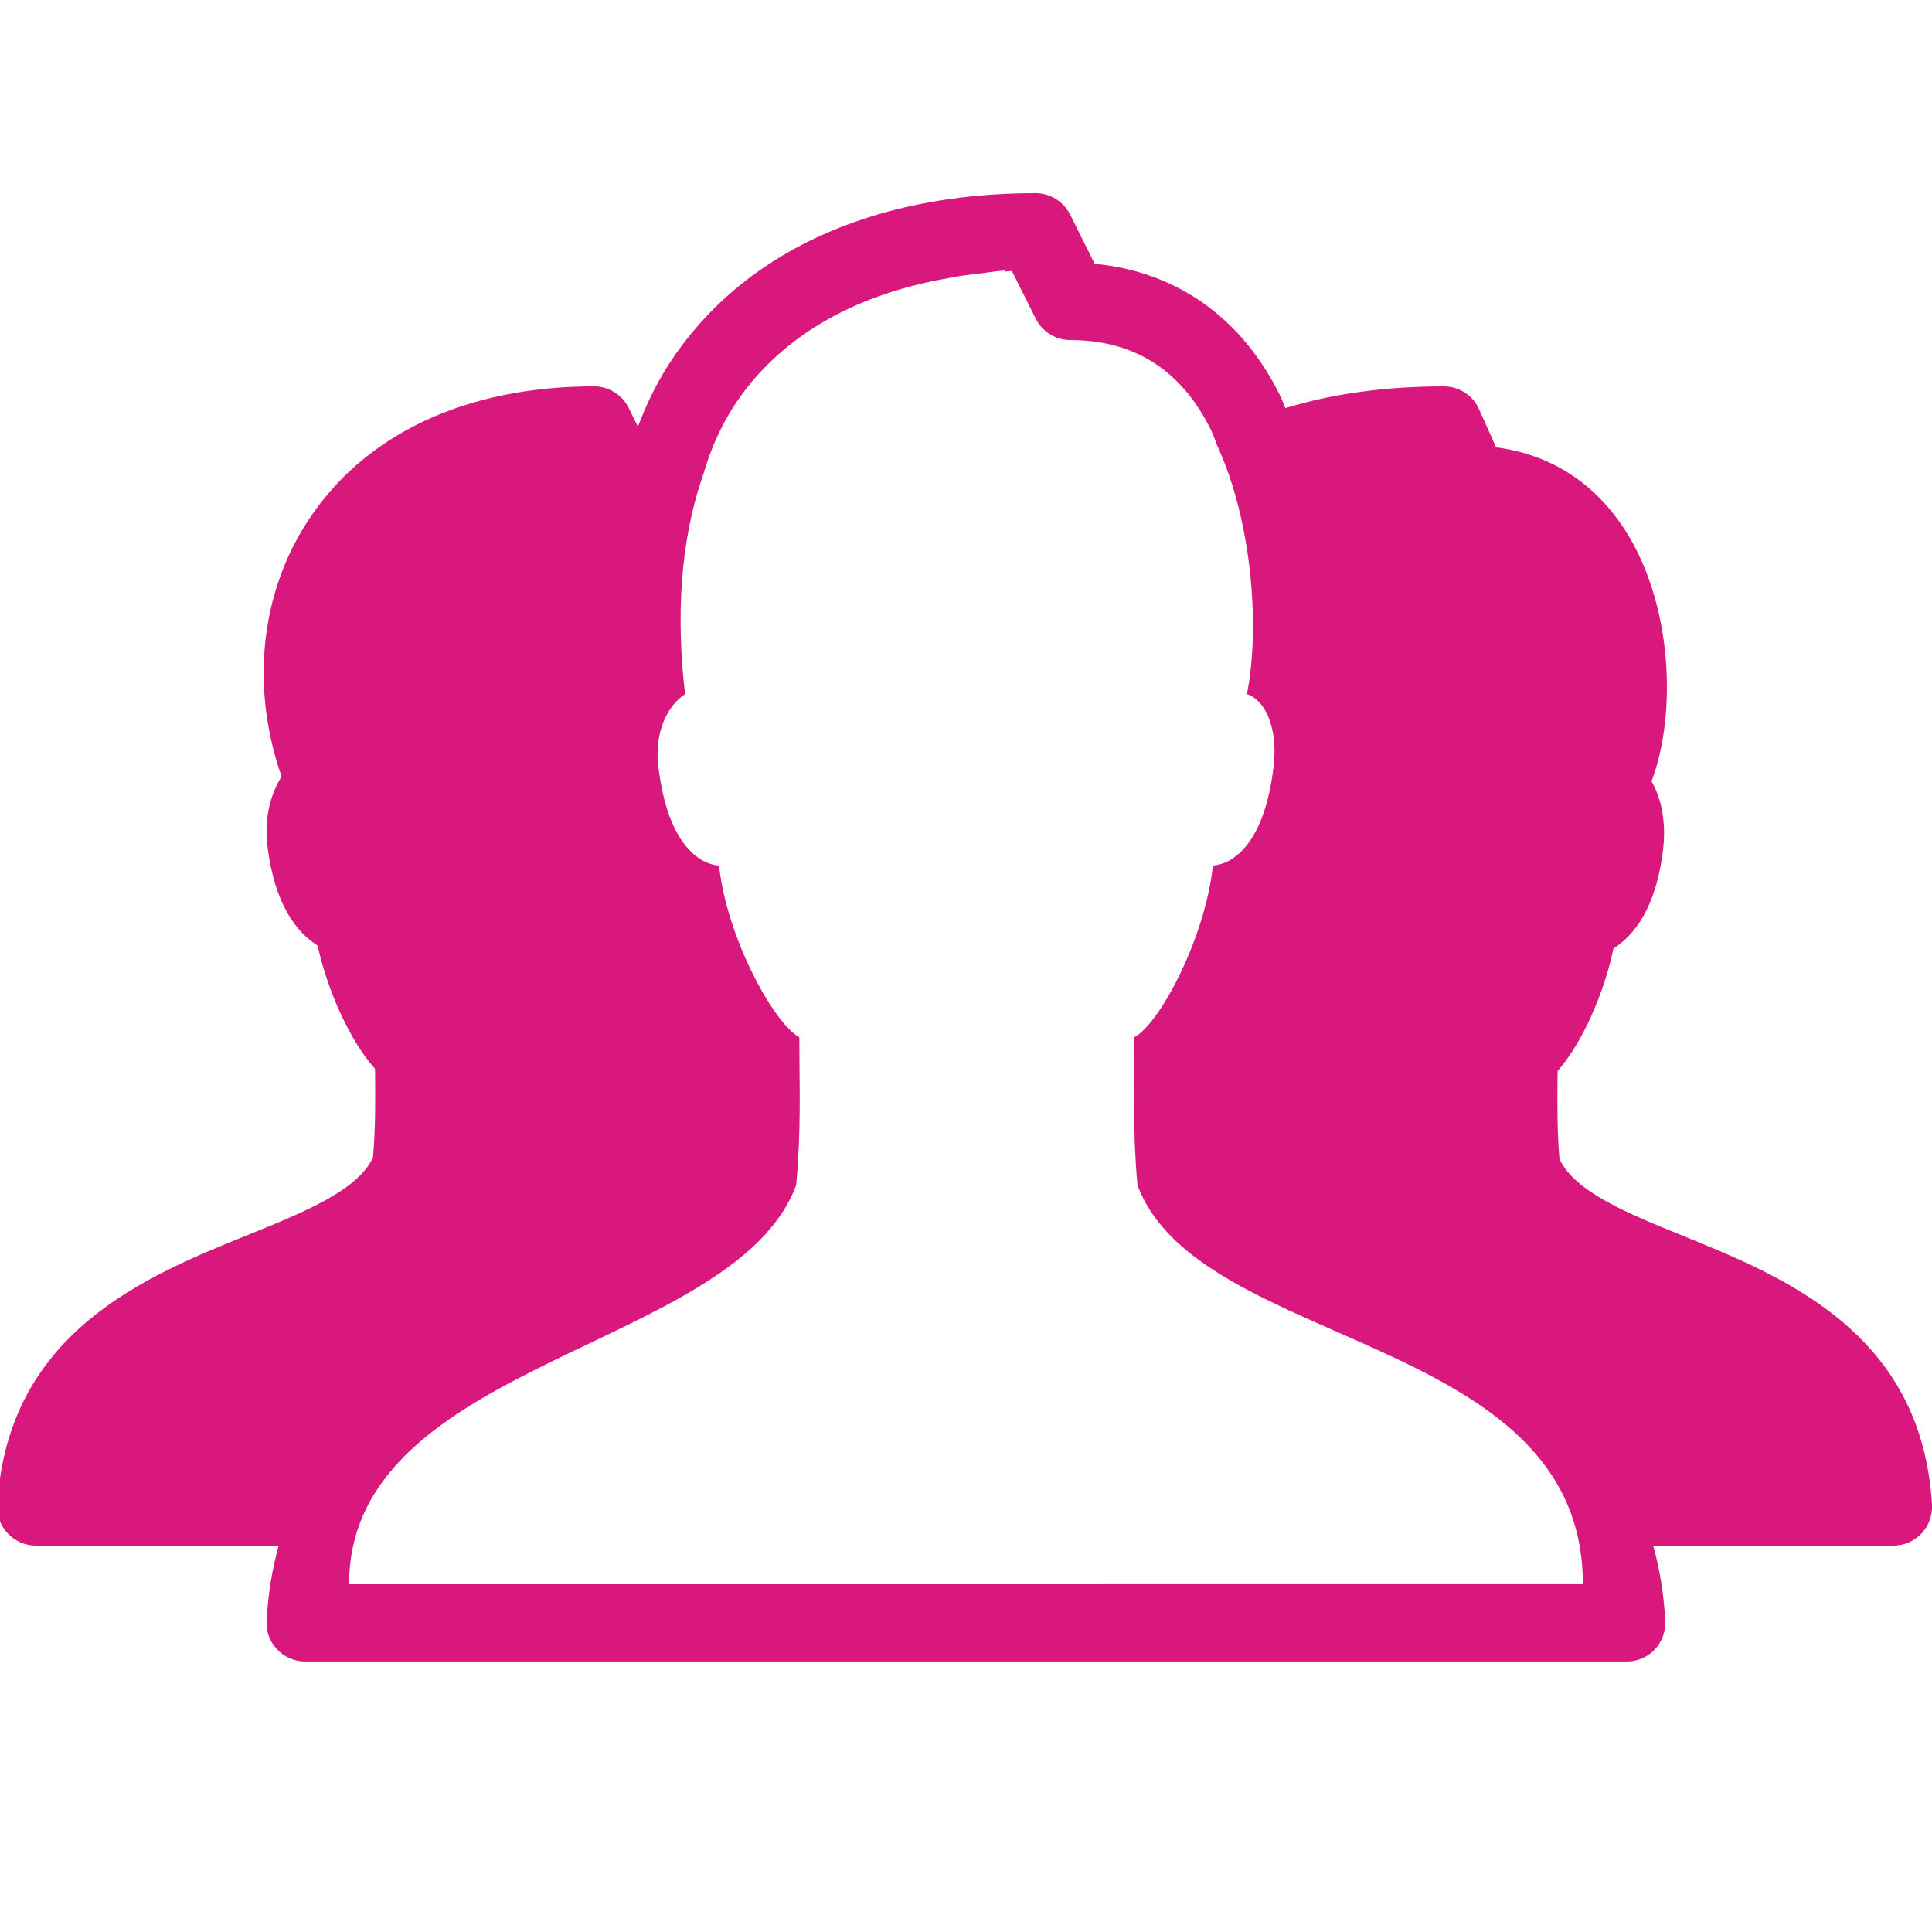
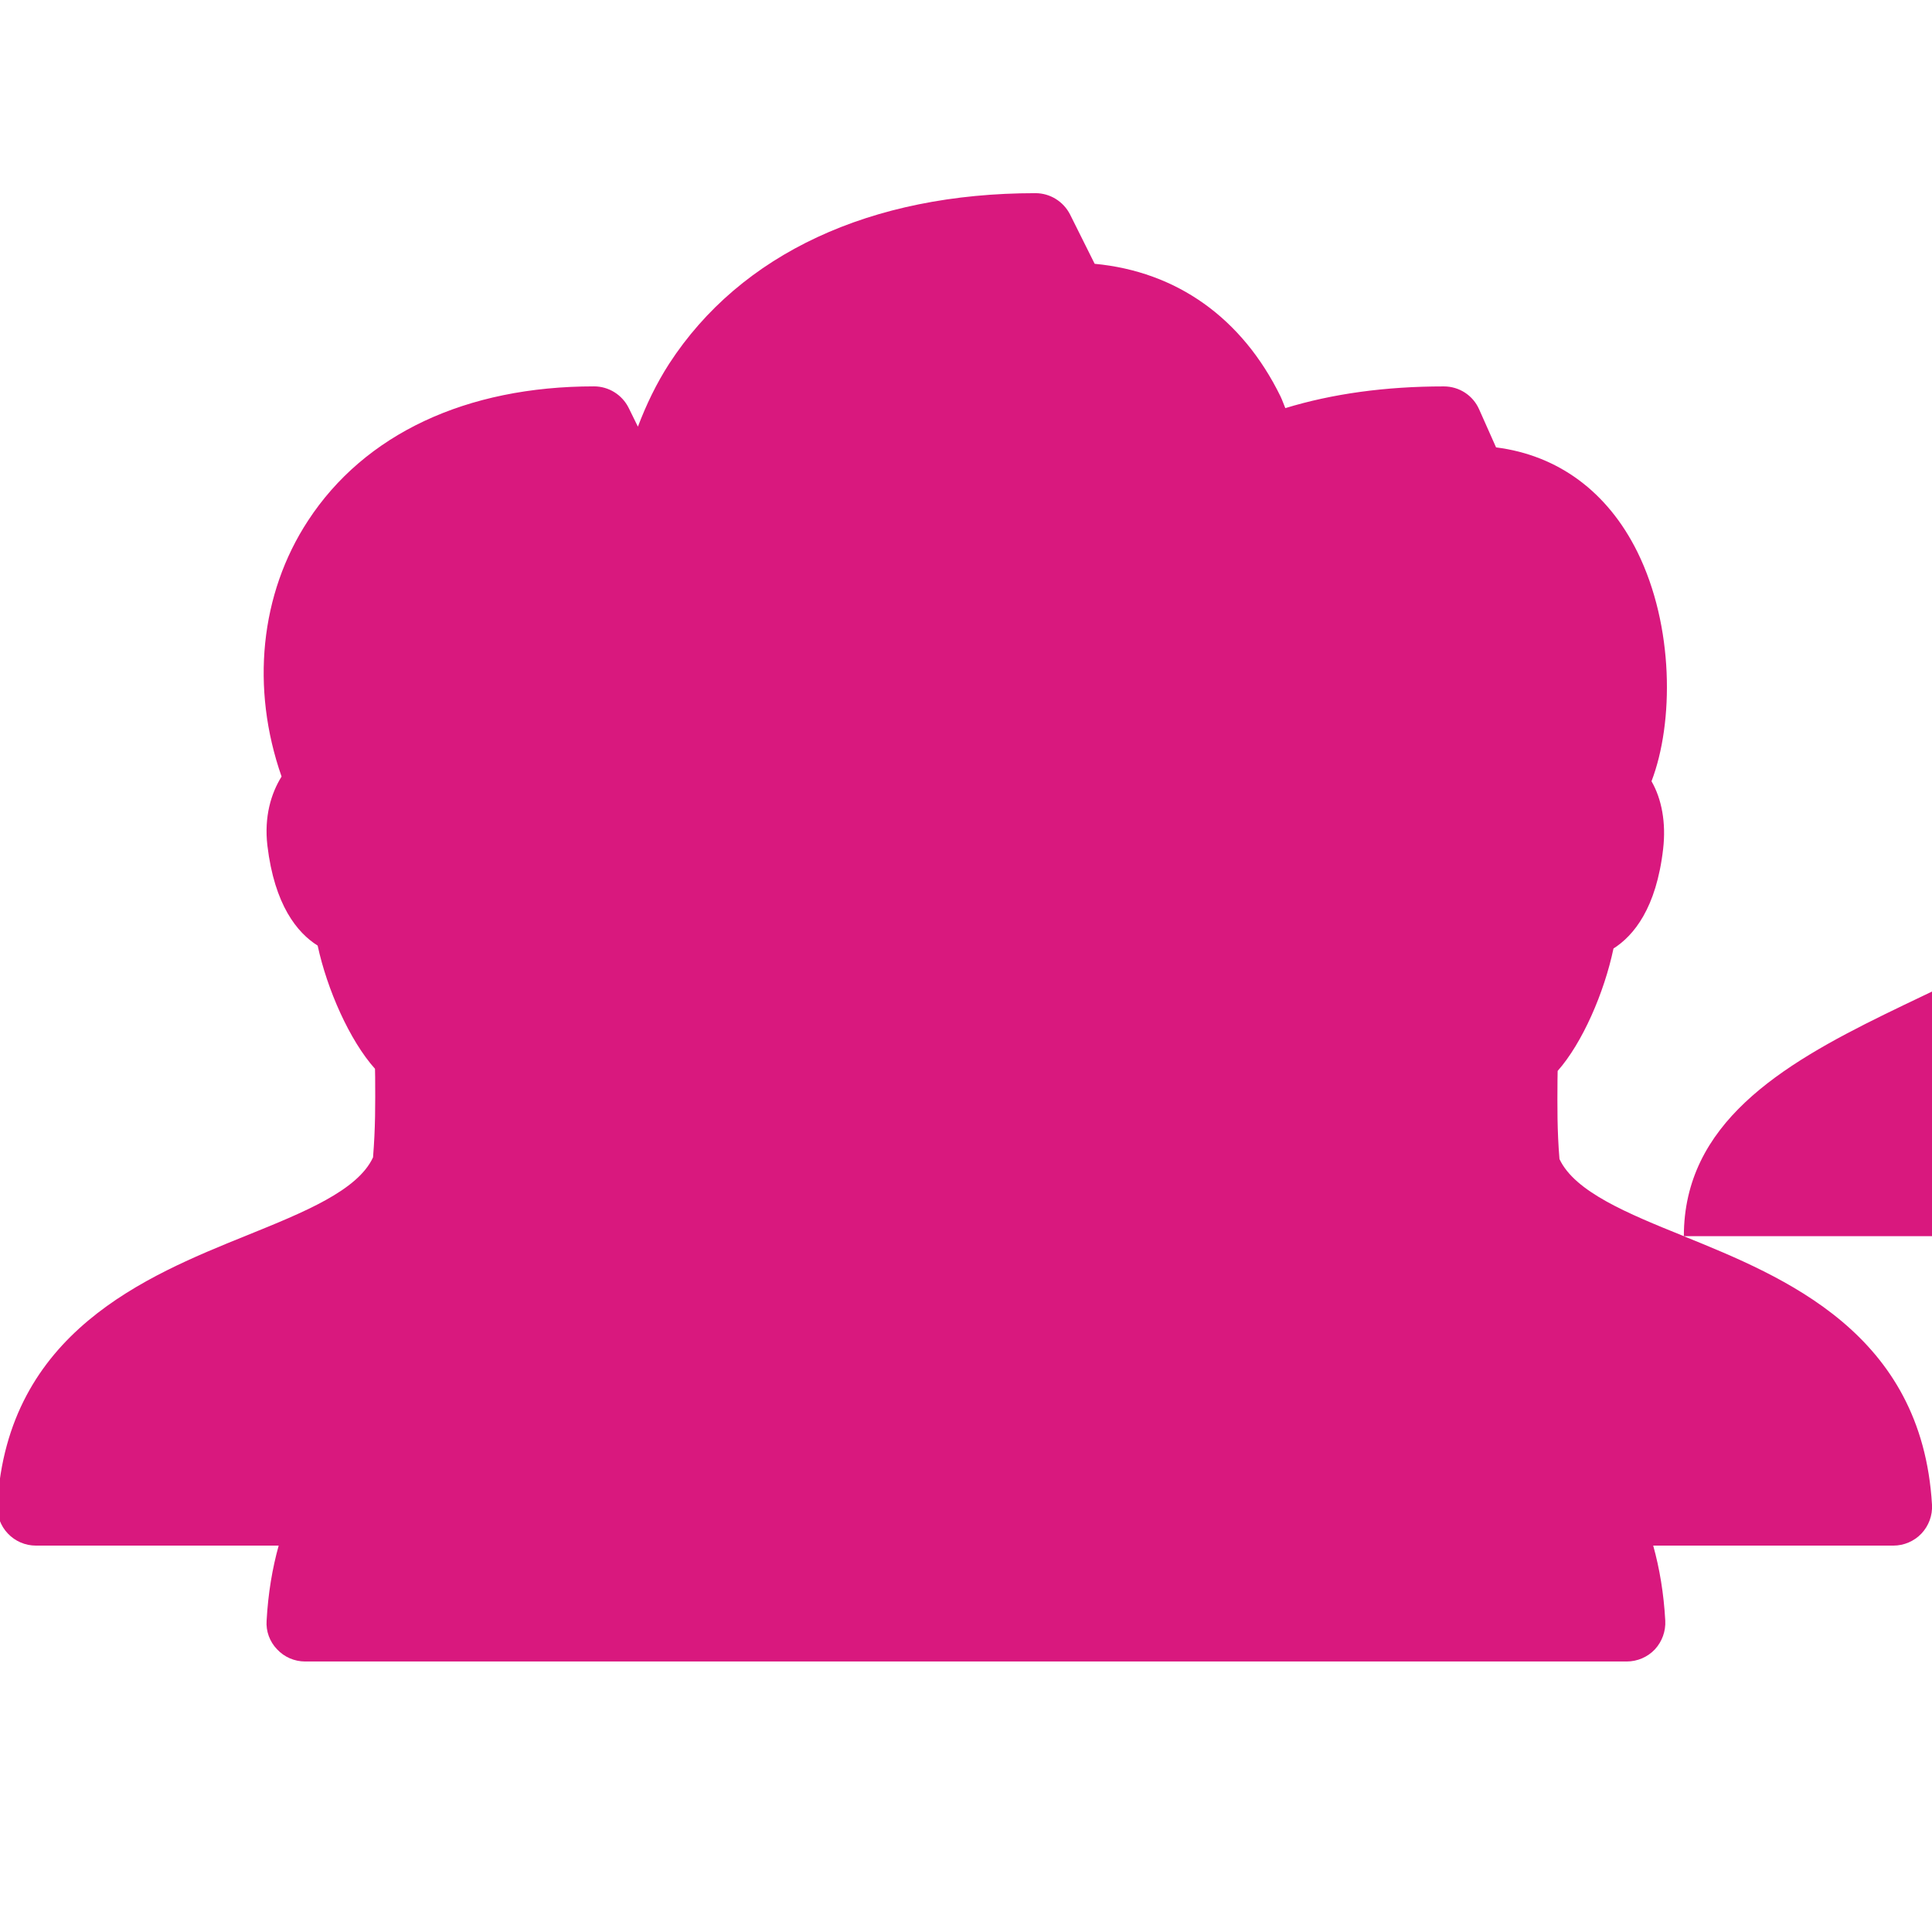
<svg xmlns="http://www.w3.org/2000/svg" viewBox="0,0,256,256" width="50px" height="50px">
  <g fill="#d9187e" fill-rule="nonzero" stroke="none" stroke-width="1" stroke-linecap="butt" stroke-linejoin="miter" stroke-miterlimit="10" stroke-dasharray="" stroke-dashoffset="0" font-family="none" font-weight="none" font-size="none" text-anchor="none" style="mix-blend-mode: normal">
    <g transform="scale(5.12,5.12)">
-       <path d="M43.578,31.992c-1.449,-0.586 -2.82,-1.145 -3.219,-1.996c-0.062,-0.758 -0.055,-1.359 -0.051,-2.047l0.004,-0.234c0.641,-0.723 1.207,-2.031 1.445,-3.168c0.523,-0.332 1.109,-1.043 1.285,-2.578c0.078,-0.672 -0.035,-1.289 -0.301,-1.75c0.582,-1.52 0.582,-4.016 -0.367,-5.938c-0.773,-1.559 -2.055,-2.5 -3.656,-2.703l-0.438,-0.984c-0.16,-0.363 -0.516,-0.594 -0.914,-0.594c-1.516,0 -2.887,0.191 -4.102,0.562c-0.043,-0.102 -0.078,-0.207 -0.125,-0.305c-0.996,-2.031 -2.688,-3.23 -4.809,-3.43l-0.637,-1.277c-0.172,-0.336 -0.516,-0.551 -0.895,-0.551c-4.266,0 -7.629,1.566 -9.48,4.414c-0.332,0.516 -0.594,1.062 -0.809,1.629l-0.238,-0.484c-0.168,-0.34 -0.516,-0.559 -0.898,-0.559c-3.309,0 -5.938,1.234 -7.402,3.477c-1.242,1.895 -1.484,4.332 -0.684,6.621c-0.273,0.438 -0.453,1.039 -0.367,1.785c0.184,1.543 0.773,2.258 1.301,2.59c0.242,1.129 0.828,2.457 1.484,3.188l0.004,0.219c0.004,0.699 0.008,1.305 -0.055,2.074c-0.398,0.859 -1.785,1.418 -3.25,2.012c-2.621,1.059 -6.211,2.512 -6.473,6.977c-0.016,0.277 0.082,0.547 0.273,0.746c0.188,0.199 0.449,0.312 0.727,0.312h6.281c-0.164,0.59 -0.273,1.234 -0.312,1.941c-0.02,0.273 0.078,0.543 0.27,0.742c0.188,0.203 0.453,0.316 0.727,0.316h34.203c0.273,0 0.539,-0.113 0.727,-0.312c0.188,-0.203 0.285,-0.473 0.27,-0.746c-0.039,-0.707 -0.148,-1.352 -0.312,-1.941h6.215c0.273,0 0.539,-0.113 0.727,-0.312c0.188,-0.199 0.289,-0.469 0.273,-0.746c-0.262,-4.449 -3.82,-5.891 -6.422,-6.949zM9.035,41c0,-5.812 9.996,-6.051 11.57,-10.332c0.133,-1.465 0.082,-2.488 0.082,-3.824c-0.656,-0.352 -1.879,-2.57 -2.078,-4.441c-0.516,-0.043 -1.332,-0.555 -1.57,-2.562c-0.129,-1.078 0.383,-1.688 0.691,-1.875c-0.23,-1.957 -0.141,-3.941 0.469,-5.68c0.18,-0.629 0.441,-1.23 0.797,-1.781c1.133,-1.742 3.051,-2.867 5.496,-3.297c0.117,-0.023 0.234,-0.047 0.355,-0.066c0.125,-0.02 0.254,-0.031 0.379,-0.047c0.258,-0.031 0.504,-0.074 0.773,-0.094l0.016,0.027c0.059,-0.004 0.113,-0.012 0.172,-0.016l0.617,1.234c0.172,0.34 0.516,0.555 0.895,0.555c1.66,0 2.887,0.785 3.645,2.336c0.059,0.121 0.102,0.258 0.152,0.383c0.953,2.07 1.098,4.852 0.773,6.445c0.418,0.117 0.82,0.797 0.691,1.875c-0.238,2.008 -1.055,2.52 -1.57,2.562c-0.199,1.871 -1.375,4.09 -2.031,4.441c0,1.336 -0.051,2.359 0.078,3.824c1.578,4.281 11.527,3.832 11.527,10.332z" />
+       <path d="M43.578,31.992c-1.449,-0.586 -2.82,-1.145 -3.219,-1.996c-0.062,-0.758 -0.055,-1.359 -0.051,-2.047l0.004,-0.234c0.641,-0.723 1.207,-2.031 1.445,-3.168c0.523,-0.332 1.109,-1.043 1.285,-2.578c0.078,-0.672 -0.035,-1.289 -0.301,-1.75c0.582,-1.52 0.582,-4.016 -0.367,-5.938c-0.773,-1.559 -2.055,-2.5 -3.656,-2.703l-0.438,-0.984c-0.16,-0.363 -0.516,-0.594 -0.914,-0.594c-1.516,0 -2.887,0.191 -4.102,0.562c-0.043,-0.102 -0.078,-0.207 -0.125,-0.305c-0.996,-2.031 -2.688,-3.23 -4.809,-3.43l-0.637,-1.277c-0.172,-0.336 -0.516,-0.551 -0.895,-0.551c-4.266,0 -7.629,1.566 -9.48,4.414c-0.332,0.516 -0.594,1.062 -0.809,1.629l-0.238,-0.484c-0.168,-0.34 -0.516,-0.559 -0.898,-0.559c-3.309,0 -5.938,1.234 -7.402,3.477c-1.242,1.895 -1.484,4.332 -0.684,6.621c-0.273,0.438 -0.453,1.039 -0.367,1.785c0.184,1.543 0.773,2.258 1.301,2.59c0.242,1.129 0.828,2.457 1.484,3.188l0.004,0.219c0.004,0.699 0.008,1.305 -0.055,2.074c-0.398,0.859 -1.785,1.418 -3.25,2.012c-2.621,1.059 -6.211,2.512 -6.473,6.977c-0.016,0.277 0.082,0.547 0.273,0.746c0.188,0.199 0.449,0.312 0.727,0.312h6.281c-0.164,0.59 -0.273,1.234 -0.312,1.941c-0.02,0.273 0.078,0.543 0.27,0.742c0.188,0.203 0.453,0.316 0.727,0.316h34.203c0.273,0 0.539,-0.113 0.727,-0.312c0.188,-0.203 0.285,-0.473 0.27,-0.746c-0.039,-0.707 -0.148,-1.352 -0.312,-1.941h6.215c0.273,0 0.539,-0.113 0.727,-0.312c0.188,-0.199 0.289,-0.469 0.273,-0.746c-0.262,-4.449 -3.82,-5.891 -6.422,-6.949zc0,-5.812 9.996,-6.051 11.57,-10.332c0.133,-1.465 0.082,-2.488 0.082,-3.824c-0.656,-0.352 -1.879,-2.57 -2.078,-4.441c-0.516,-0.043 -1.332,-0.555 -1.57,-2.562c-0.129,-1.078 0.383,-1.688 0.691,-1.875c-0.23,-1.957 -0.141,-3.941 0.469,-5.68c0.18,-0.629 0.441,-1.23 0.797,-1.781c1.133,-1.742 3.051,-2.867 5.496,-3.297c0.117,-0.023 0.234,-0.047 0.355,-0.066c0.125,-0.02 0.254,-0.031 0.379,-0.047c0.258,-0.031 0.504,-0.074 0.773,-0.094l0.016,0.027c0.059,-0.004 0.113,-0.012 0.172,-0.016l0.617,1.234c0.172,0.34 0.516,0.555 0.895,0.555c1.66,0 2.887,0.785 3.645,2.336c0.059,0.121 0.102,0.258 0.152,0.383c0.953,2.07 1.098,4.852 0.773,6.445c0.418,0.117 0.82,0.797 0.691,1.875c-0.238,2.008 -1.055,2.52 -1.57,2.562c-0.199,1.871 -1.375,4.09 -2.031,4.441c0,1.336 -0.051,2.359 0.078,3.824c1.578,4.281 11.527,3.832 11.527,10.332z" />
    </g>
  </g>
</svg>